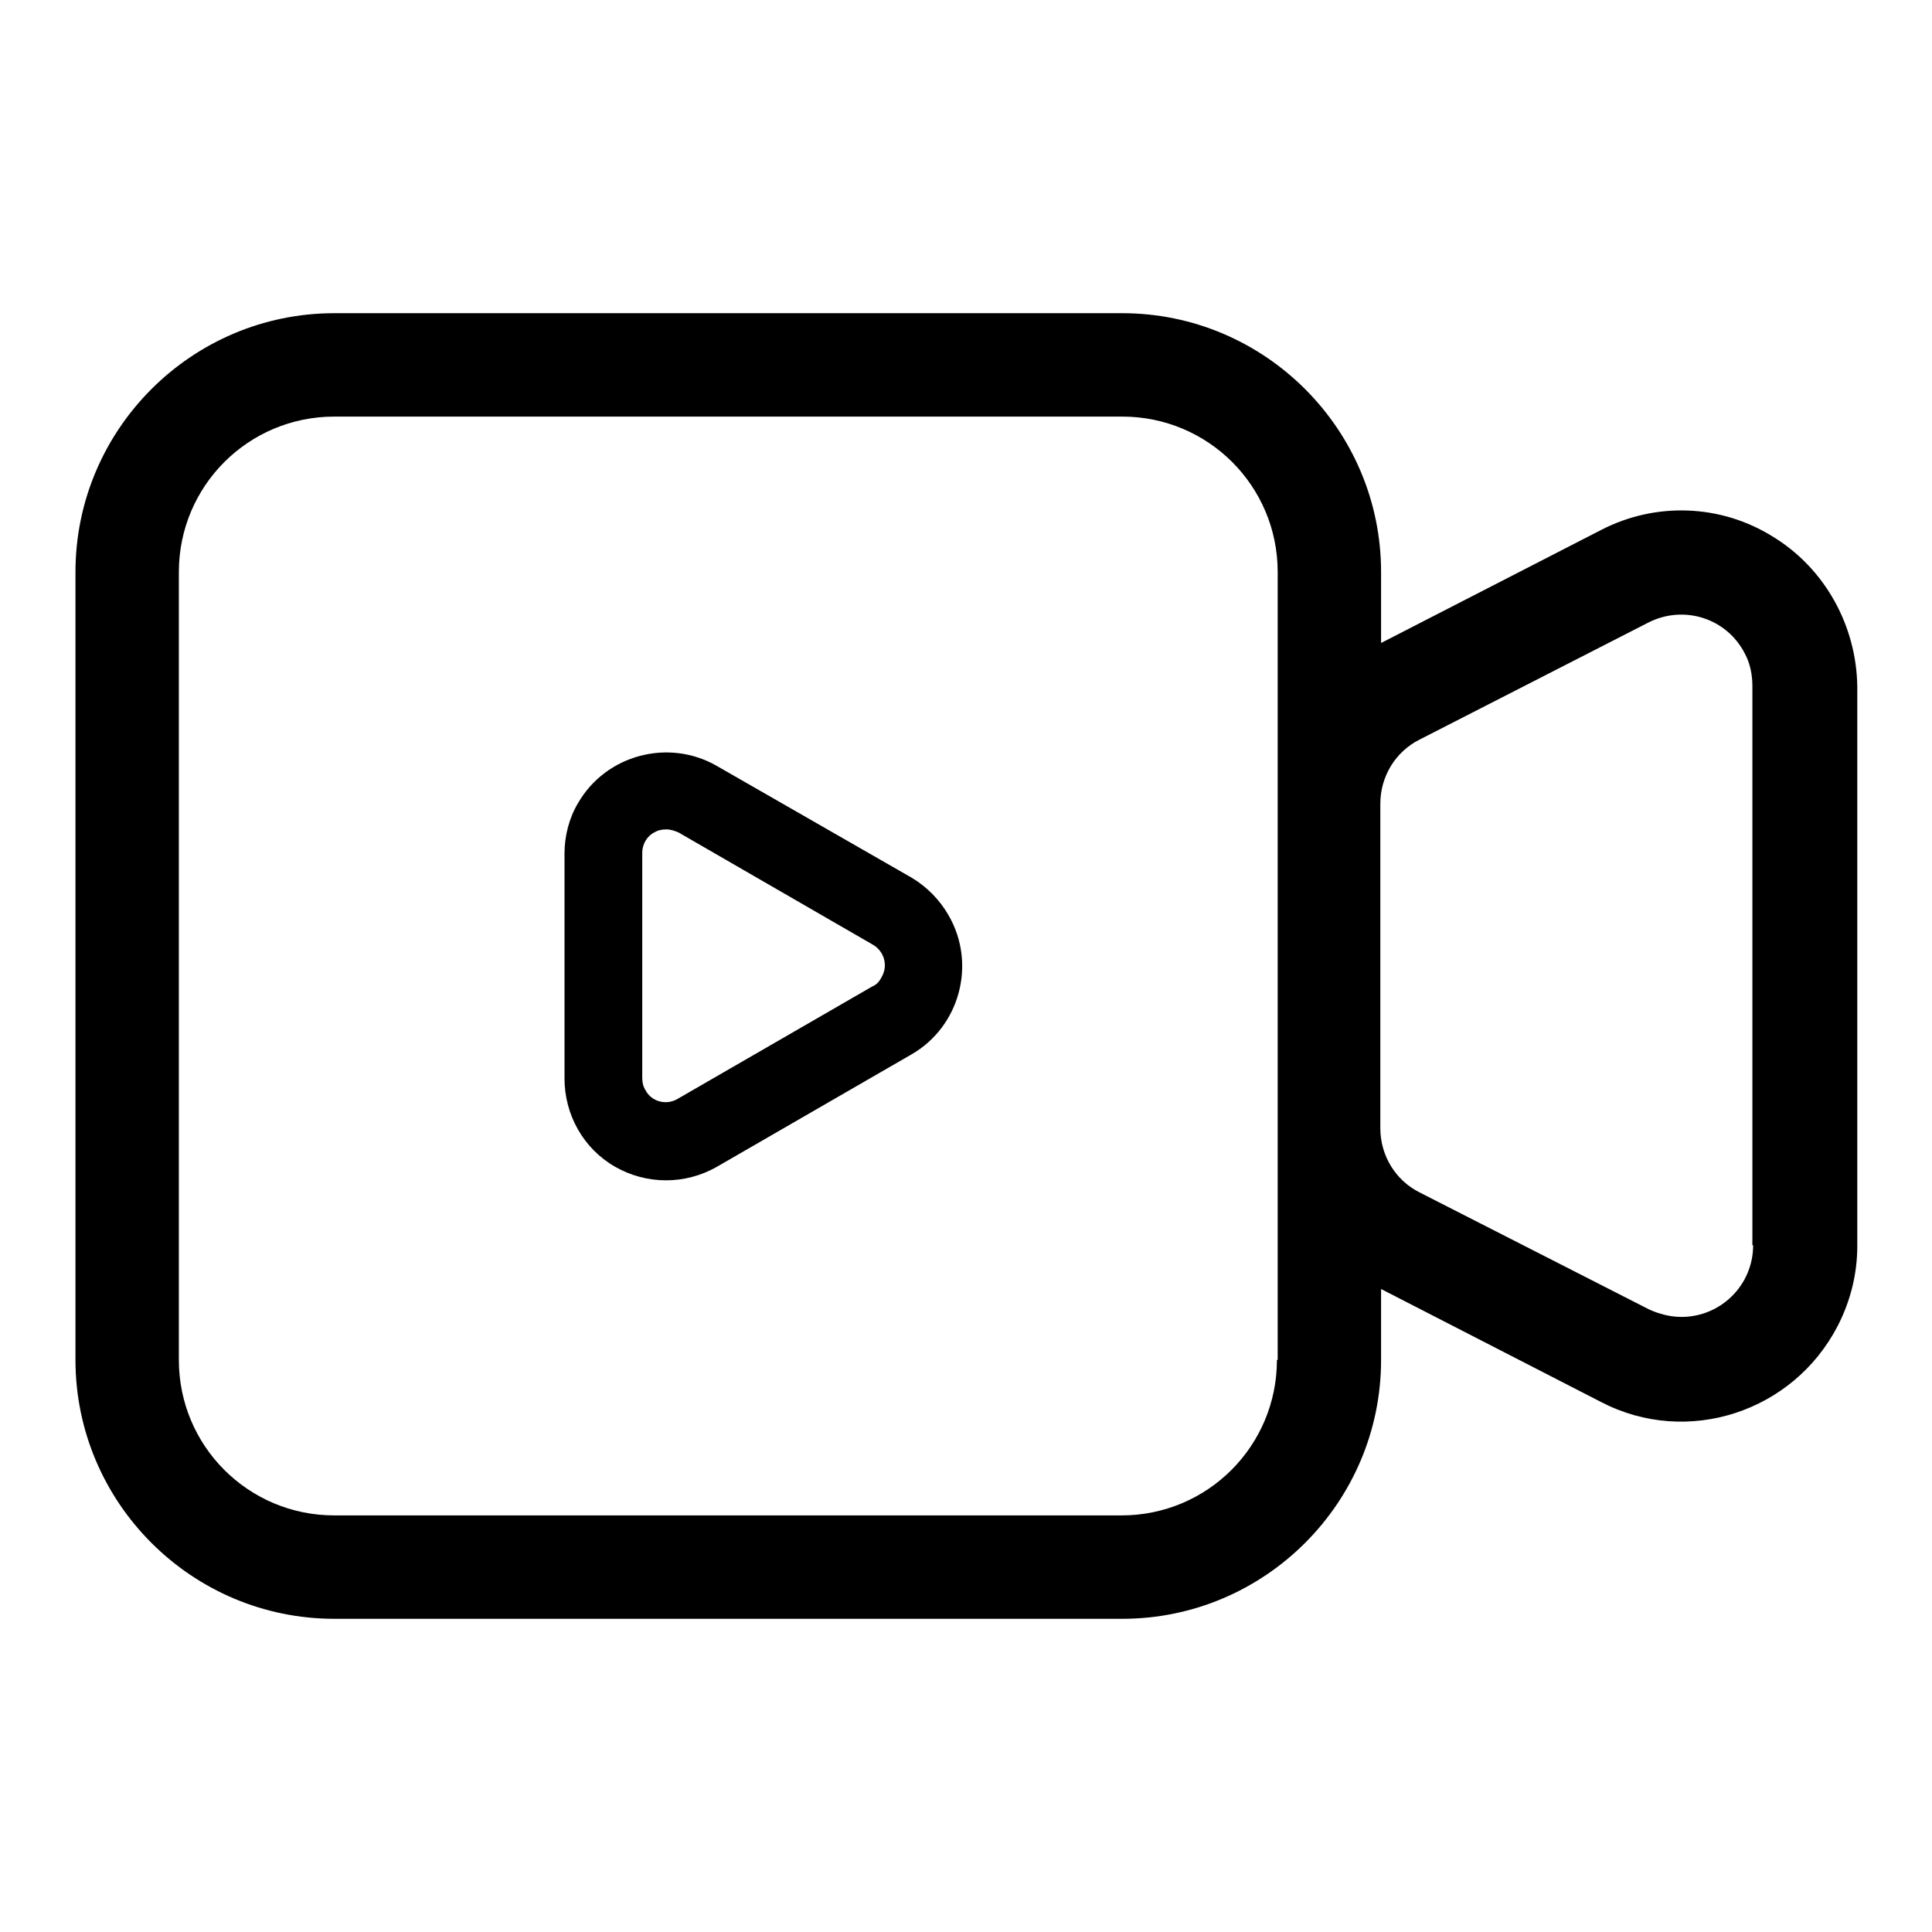
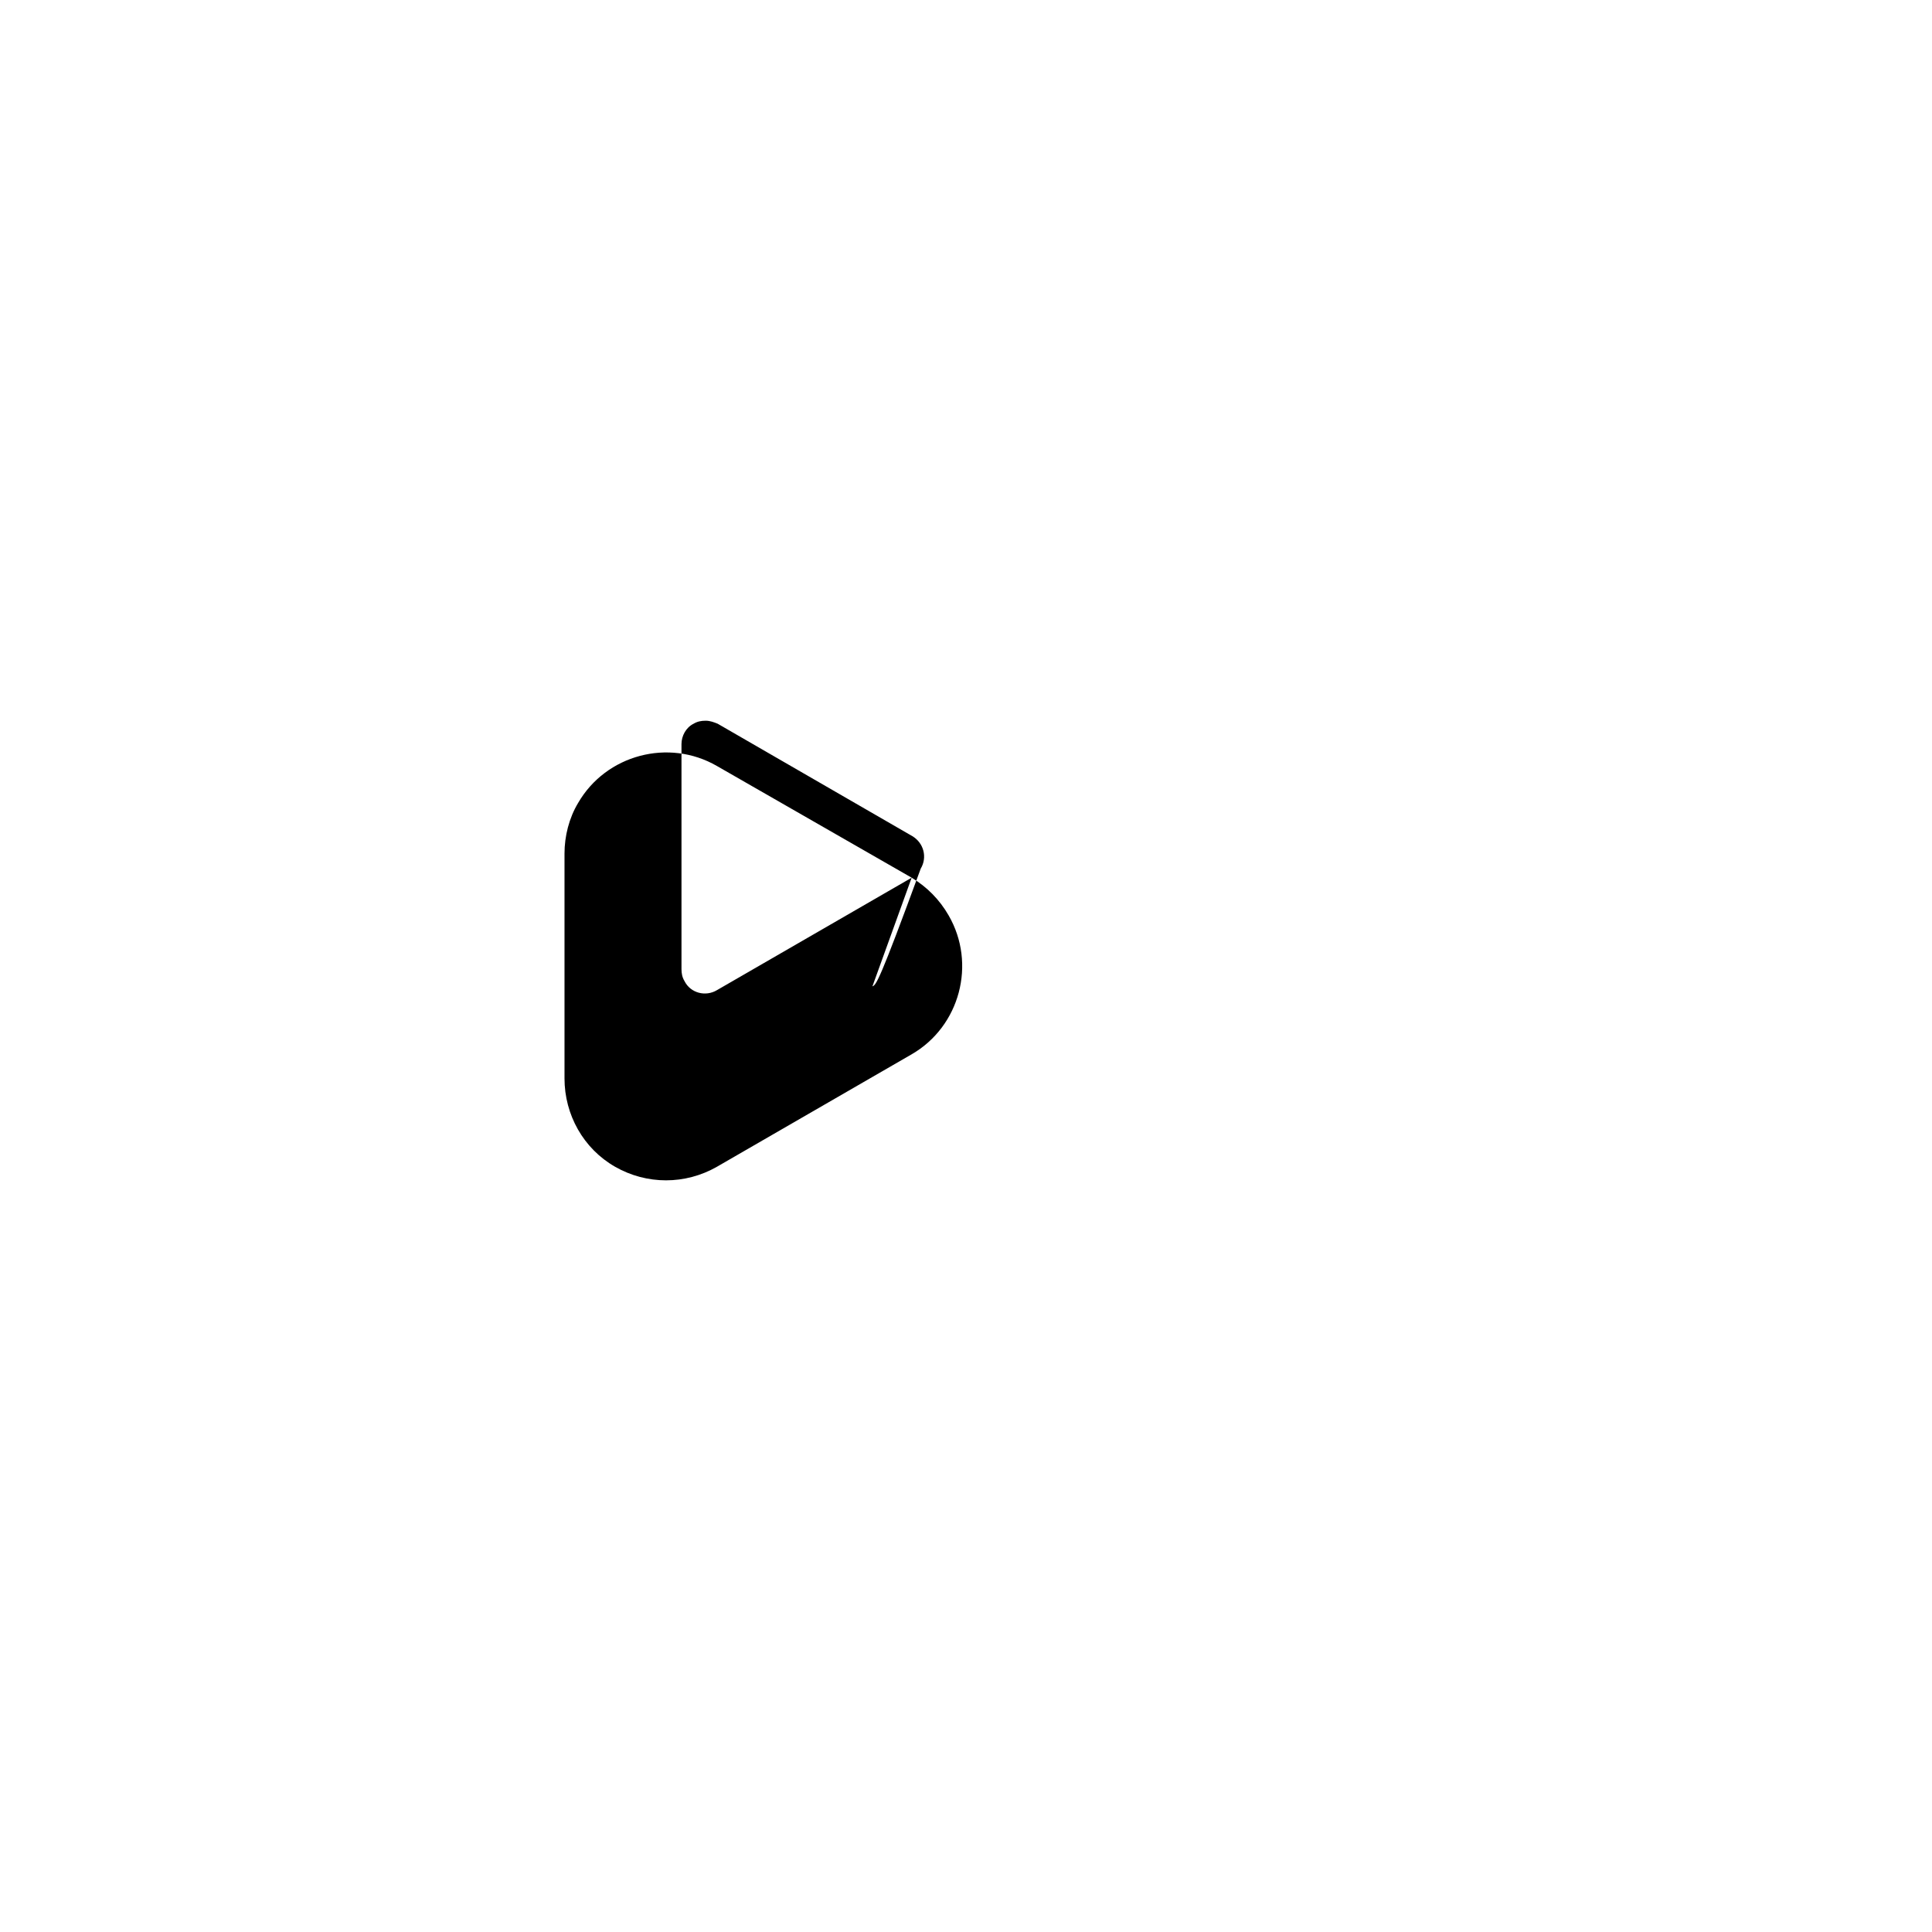
<svg xmlns="http://www.w3.org/2000/svg" version="1.1" x="0px" y="0px" viewBox="0 0 256 256" enable-background="new 0 0 256 256" xml:space="preserve">
  <g>
-     <path fill="#000000" d="M234.9,71.1c-6.9-4.3-15.5-4.6-22.7-0.9l-29.2,15v-9.4c0-18.9-15.4-34.3-34.3-34.3H44.3 C25.4,41.5,10,56.9,10,75.8v104.4c0,18.9,15.4,34.3,34.3,34.3h104.4c18.9,0,34.3-15.4,34.3-34.3v-9.4l29.2,15 c11.4,5.9,25.4,1.3,31.3-10.1c1.7-3.3,2.6-6.9,2.6-10.6V91C246,82.9,241.8,75.3,234.9,71.1L234.9,71.1z M169.2,180.2 c0,11.4-9.2,20.6-20.6,20.6H44.3c-11.4,0-20.6-9.2-20.6-20.6V75.8c0-11.4,9.2-20.6,20.6-20.6h104.4c11.4,0,20.6,9.2,20.6,20.6 V180.2L169.2,180.2z M232.3,165c0,5.3-4.3,9.5-9.5,9.5c-1.5,0-3-0.4-4.3-1L188.1,158c-3.2-1.6-5.2-4.9-5.2-8.5v-43 c0-3.6,2-6.9,5.2-8.5l30.3-15.5c4.7-2.4,10.4-0.6,12.8,4.1c0.7,1.3,1,2.8,1,4.3V165z" />
-     <path fill="#000000" d="M120.8,116.3L95,101.5c-6.4-3.7-14.7-1.5-18.4,4.9c-1.2,2-1.8,4.4-1.8,6.7v29.8c0,4.8,2.5,9.3,6.7,11.7 c4.2,2.4,9.3,2.4,13.5,0l25.8-14.9c6.4-3.7,8.6-12,4.9-18.4C124.5,119.2,122.8,117.5,120.8,116.3z M115.6,130.7l-25.8,14.9 c-1.5,0.9-3.5,0.4-4.3-1.2c-0.3-0.5-0.4-1-0.4-1.6v-29.8c0-1.1,0.6-2.2,1.6-2.7c0.5-0.3,1-0.4,1.6-0.4c0.6,0,1.1,0.2,1.6,0.4 l25.8,14.9c1.5,0.9,2,2.8,1.1,4.3C116.5,130.1,116.1,130.5,115.6,130.7L115.6,130.7z" />
+     <path fill="#000000" d="M120.8,116.3L95,101.5c-6.4-3.7-14.7-1.5-18.4,4.9c-1.2,2-1.8,4.4-1.8,6.7v29.8c0,4.8,2.5,9.3,6.7,11.7 c4.2,2.4,9.3,2.4,13.5,0l25.8-14.9c6.4-3.7,8.6-12,4.9-18.4C124.5,119.2,122.8,117.5,120.8,116.3z l-25.8,14.9 c-1.5,0.9-3.5,0.4-4.3-1.2c-0.3-0.5-0.4-1-0.4-1.6v-29.8c0-1.1,0.6-2.2,1.6-2.7c0.5-0.3,1-0.4,1.6-0.4c0.6,0,1.1,0.2,1.6,0.4 l25.8,14.9c1.5,0.9,2,2.8,1.1,4.3C116.5,130.1,116.1,130.5,115.6,130.7L115.6,130.7z" />
  </g>
</svg>